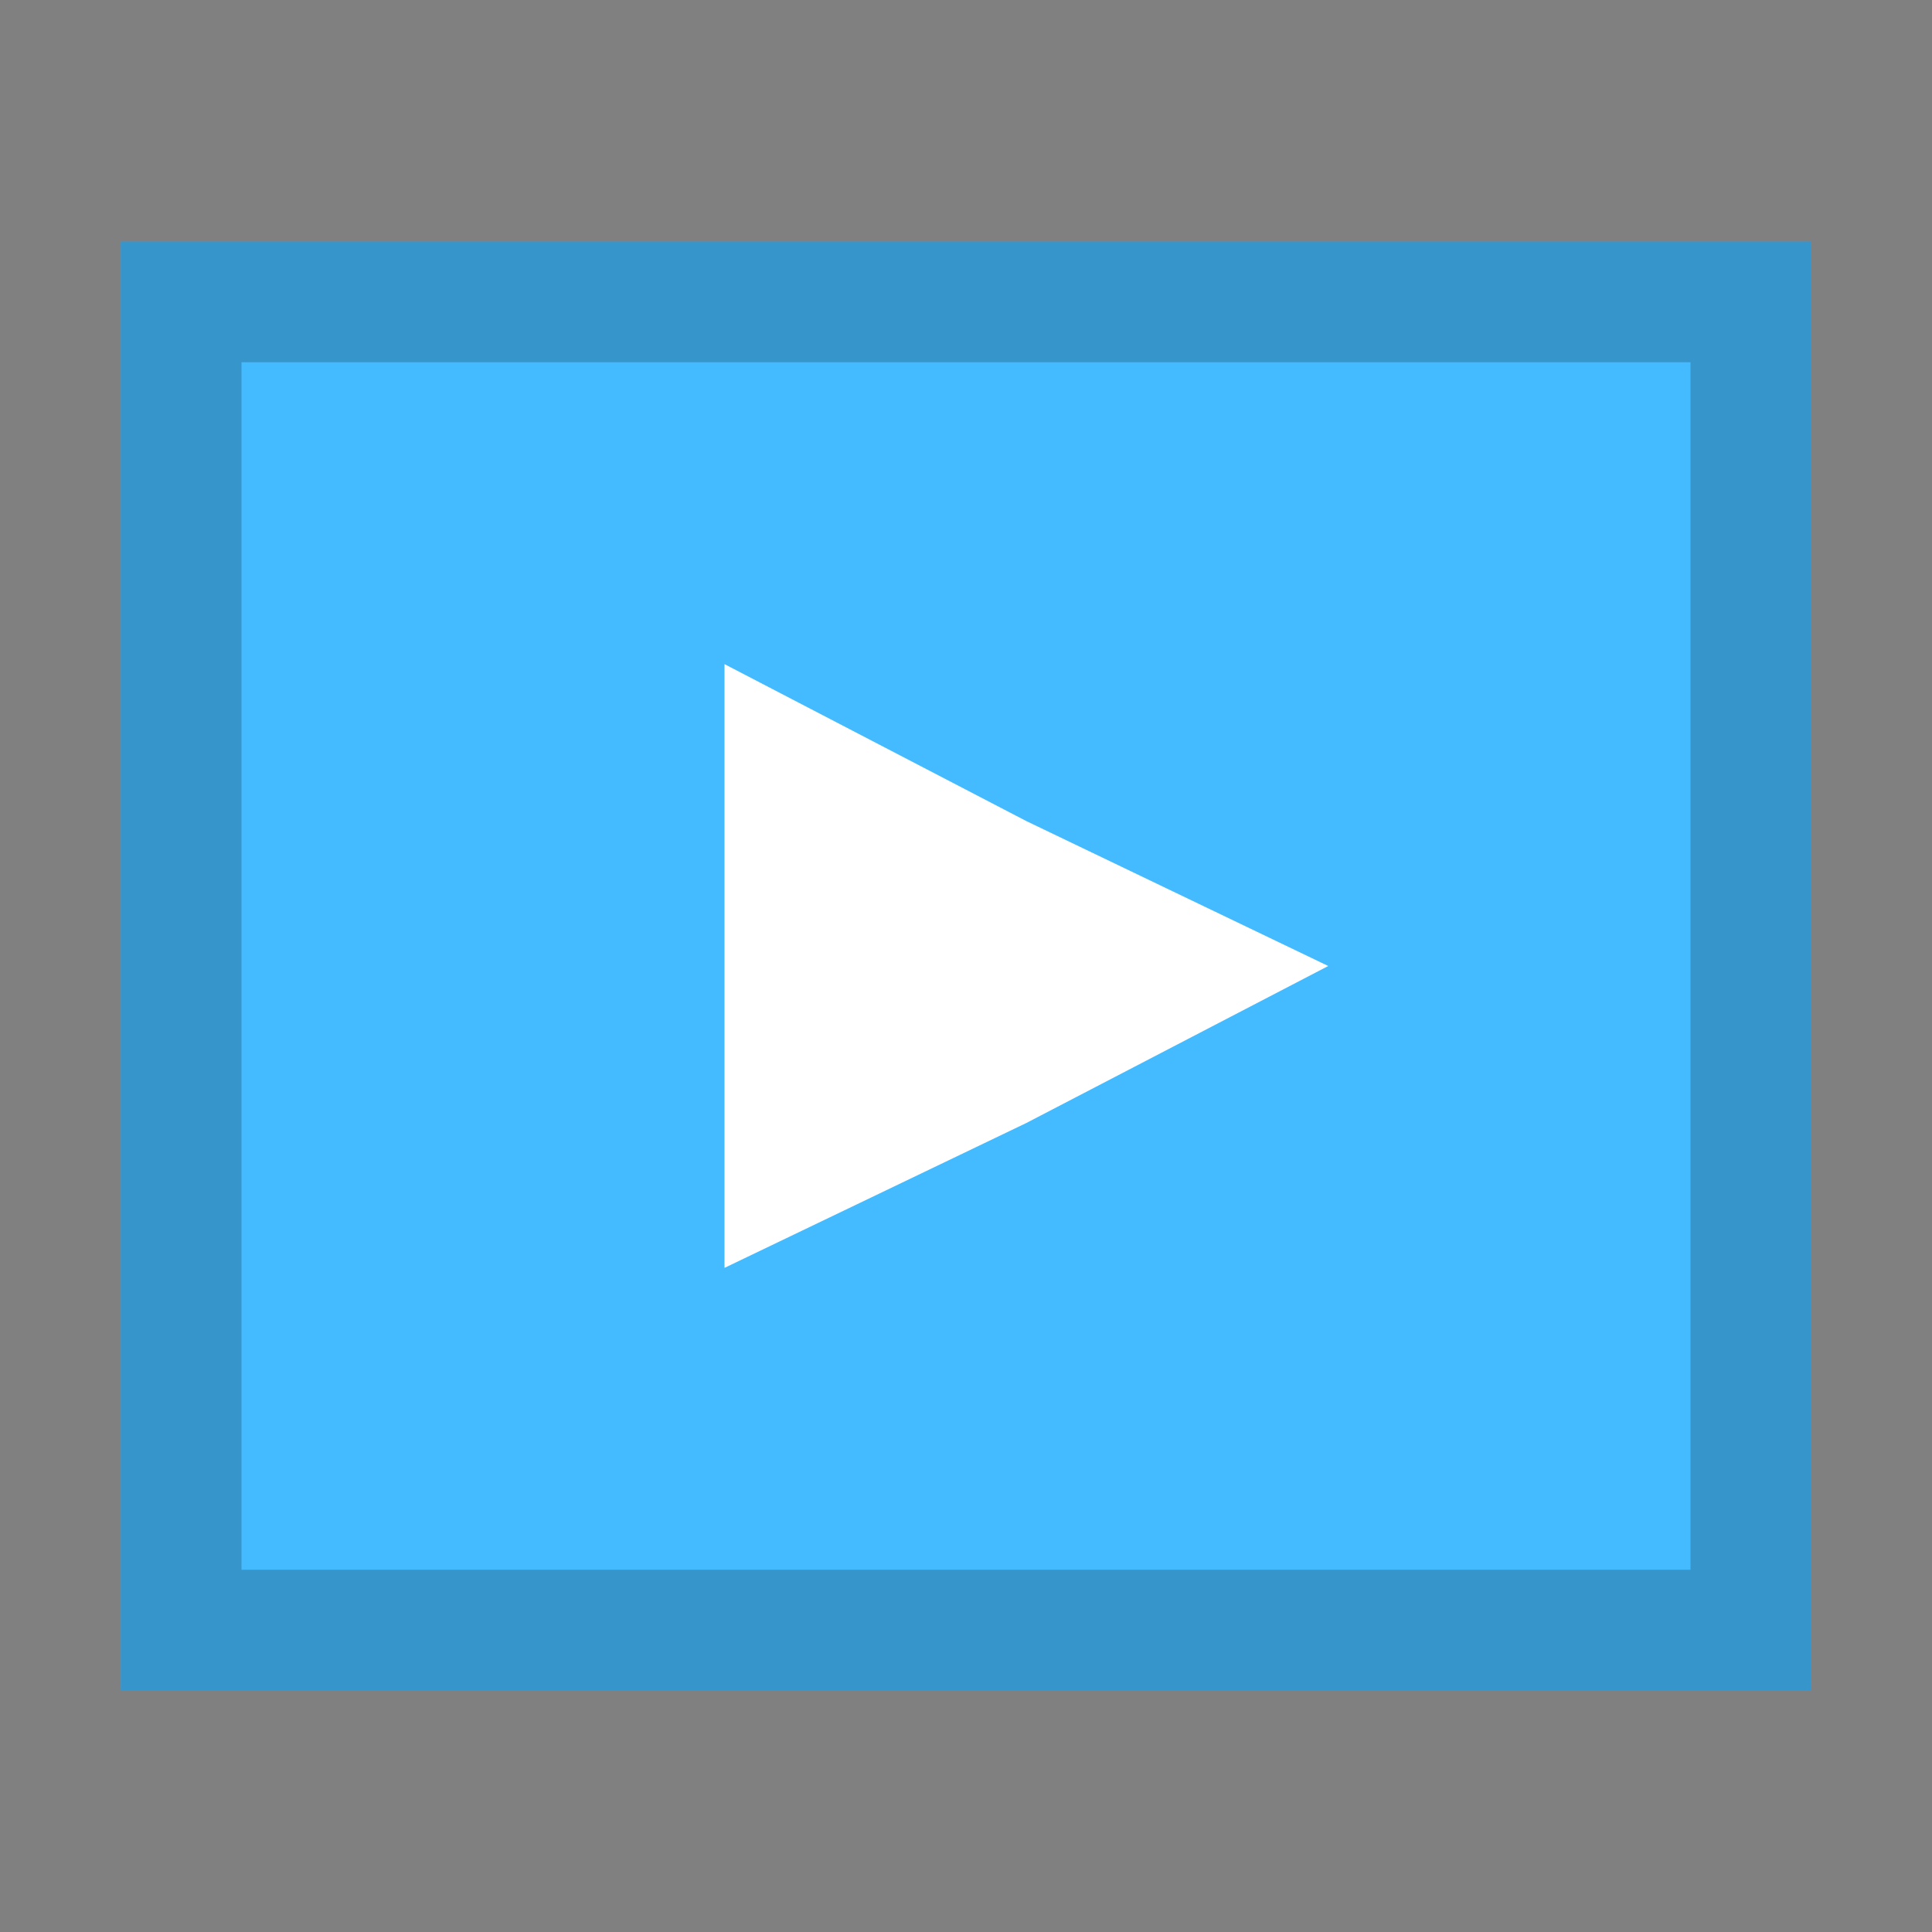
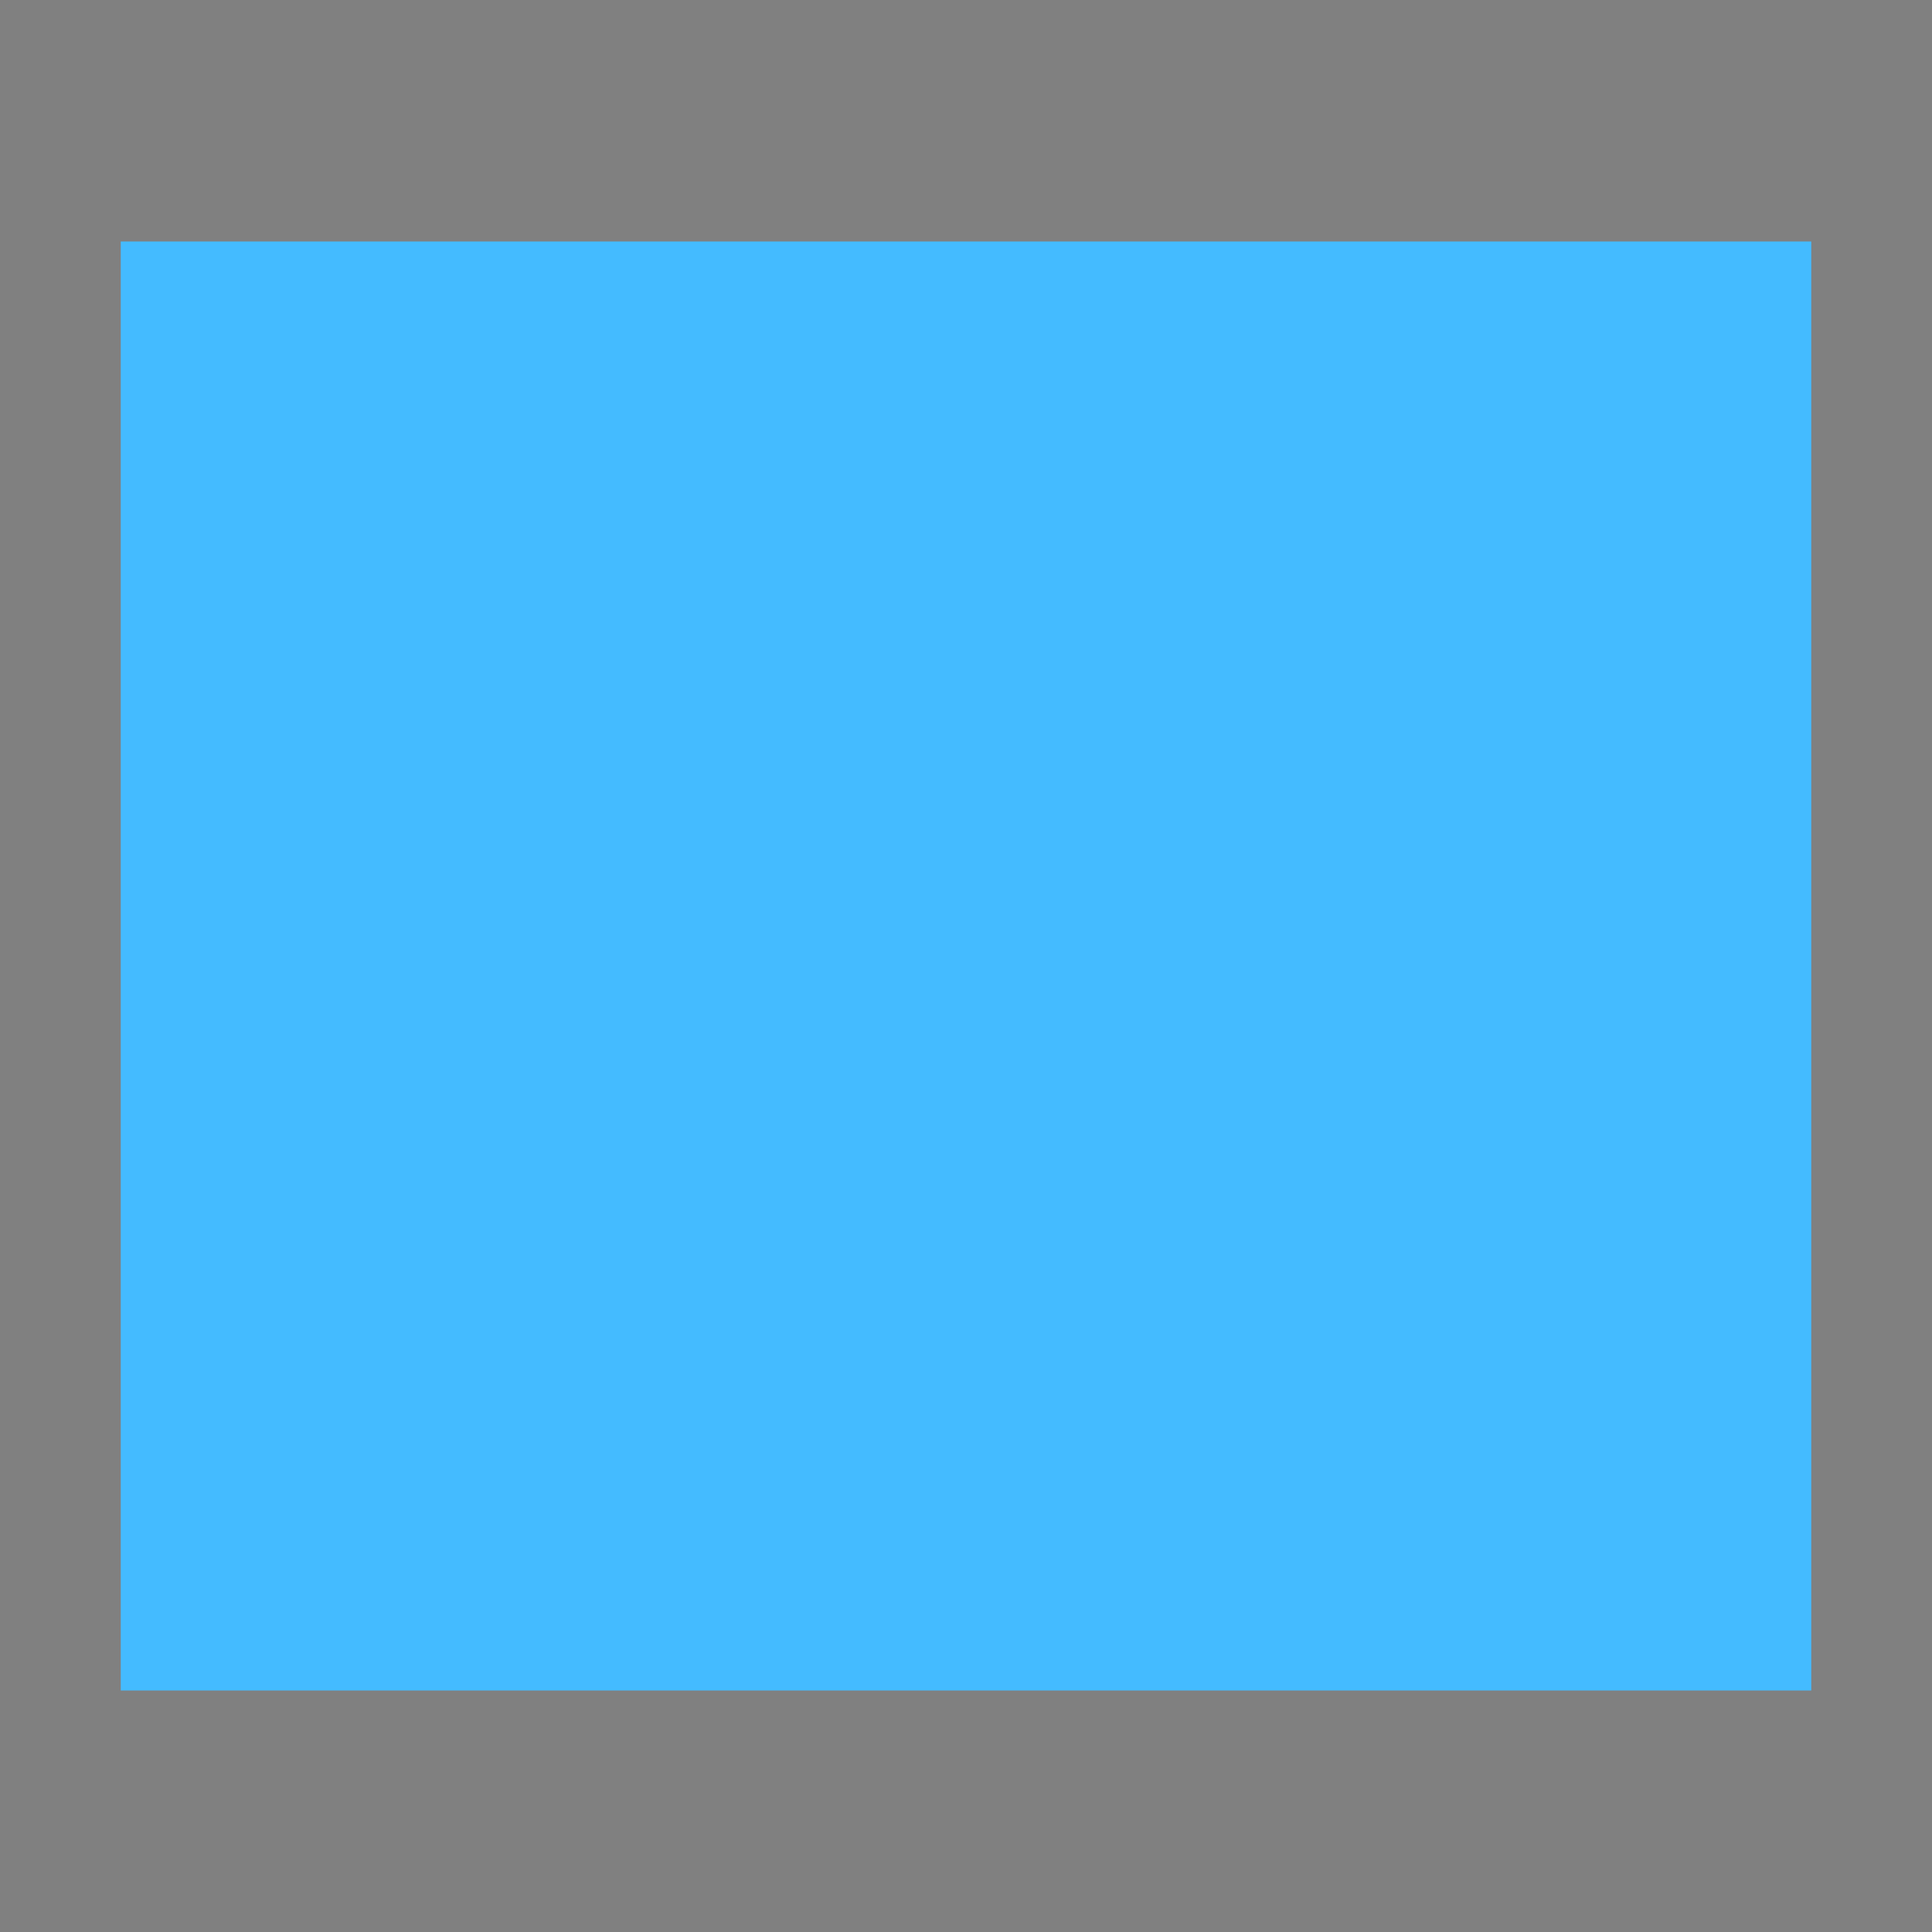
<svg xmlns="http://www.w3.org/2000/svg" viewBox="0 0 16 16">
  <rect x="0" y="0" width="16" height="16" fill="#808080" stroke="none" />
  <path fill="#4BF" d="M1 2h14v12H1z" />
-   <path d="M14 3v10H2V3zm1-1H1v12h14z" opacity=".2" />
-   <path fill="#FFF" d="M6 10.5v-5l2.5 1.3L11 8 8.5 9.3z" />
</svg>